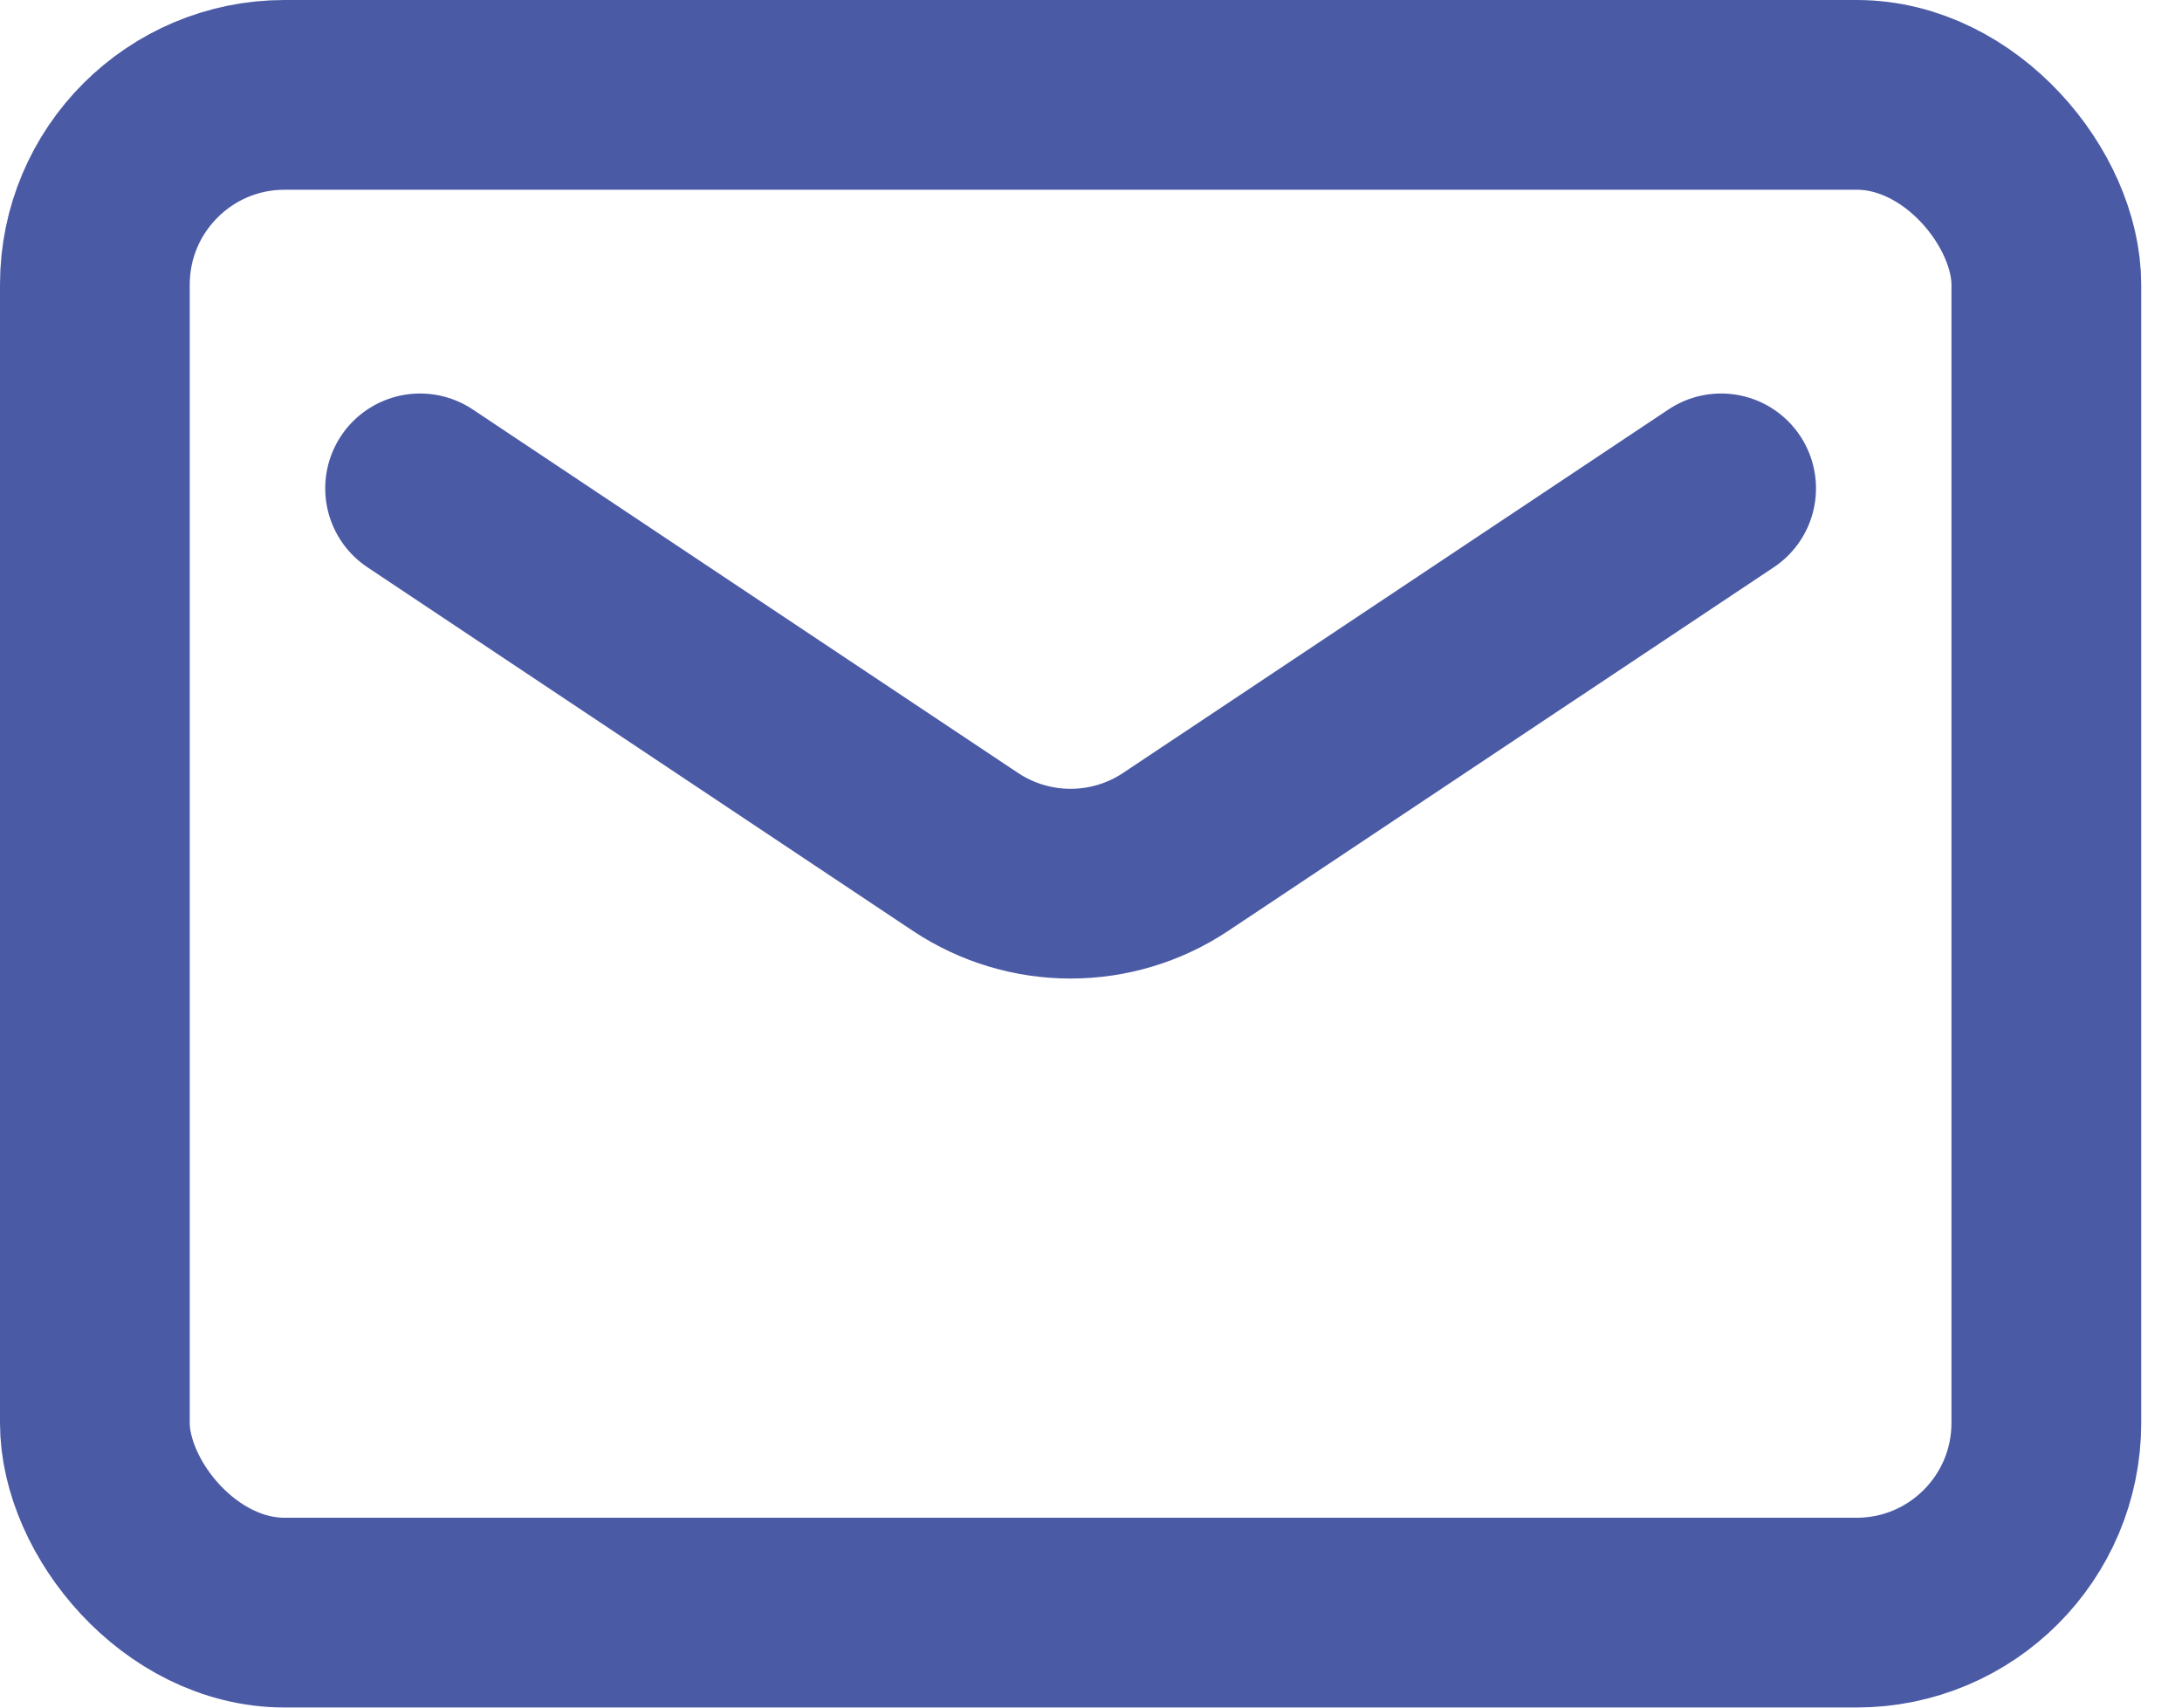
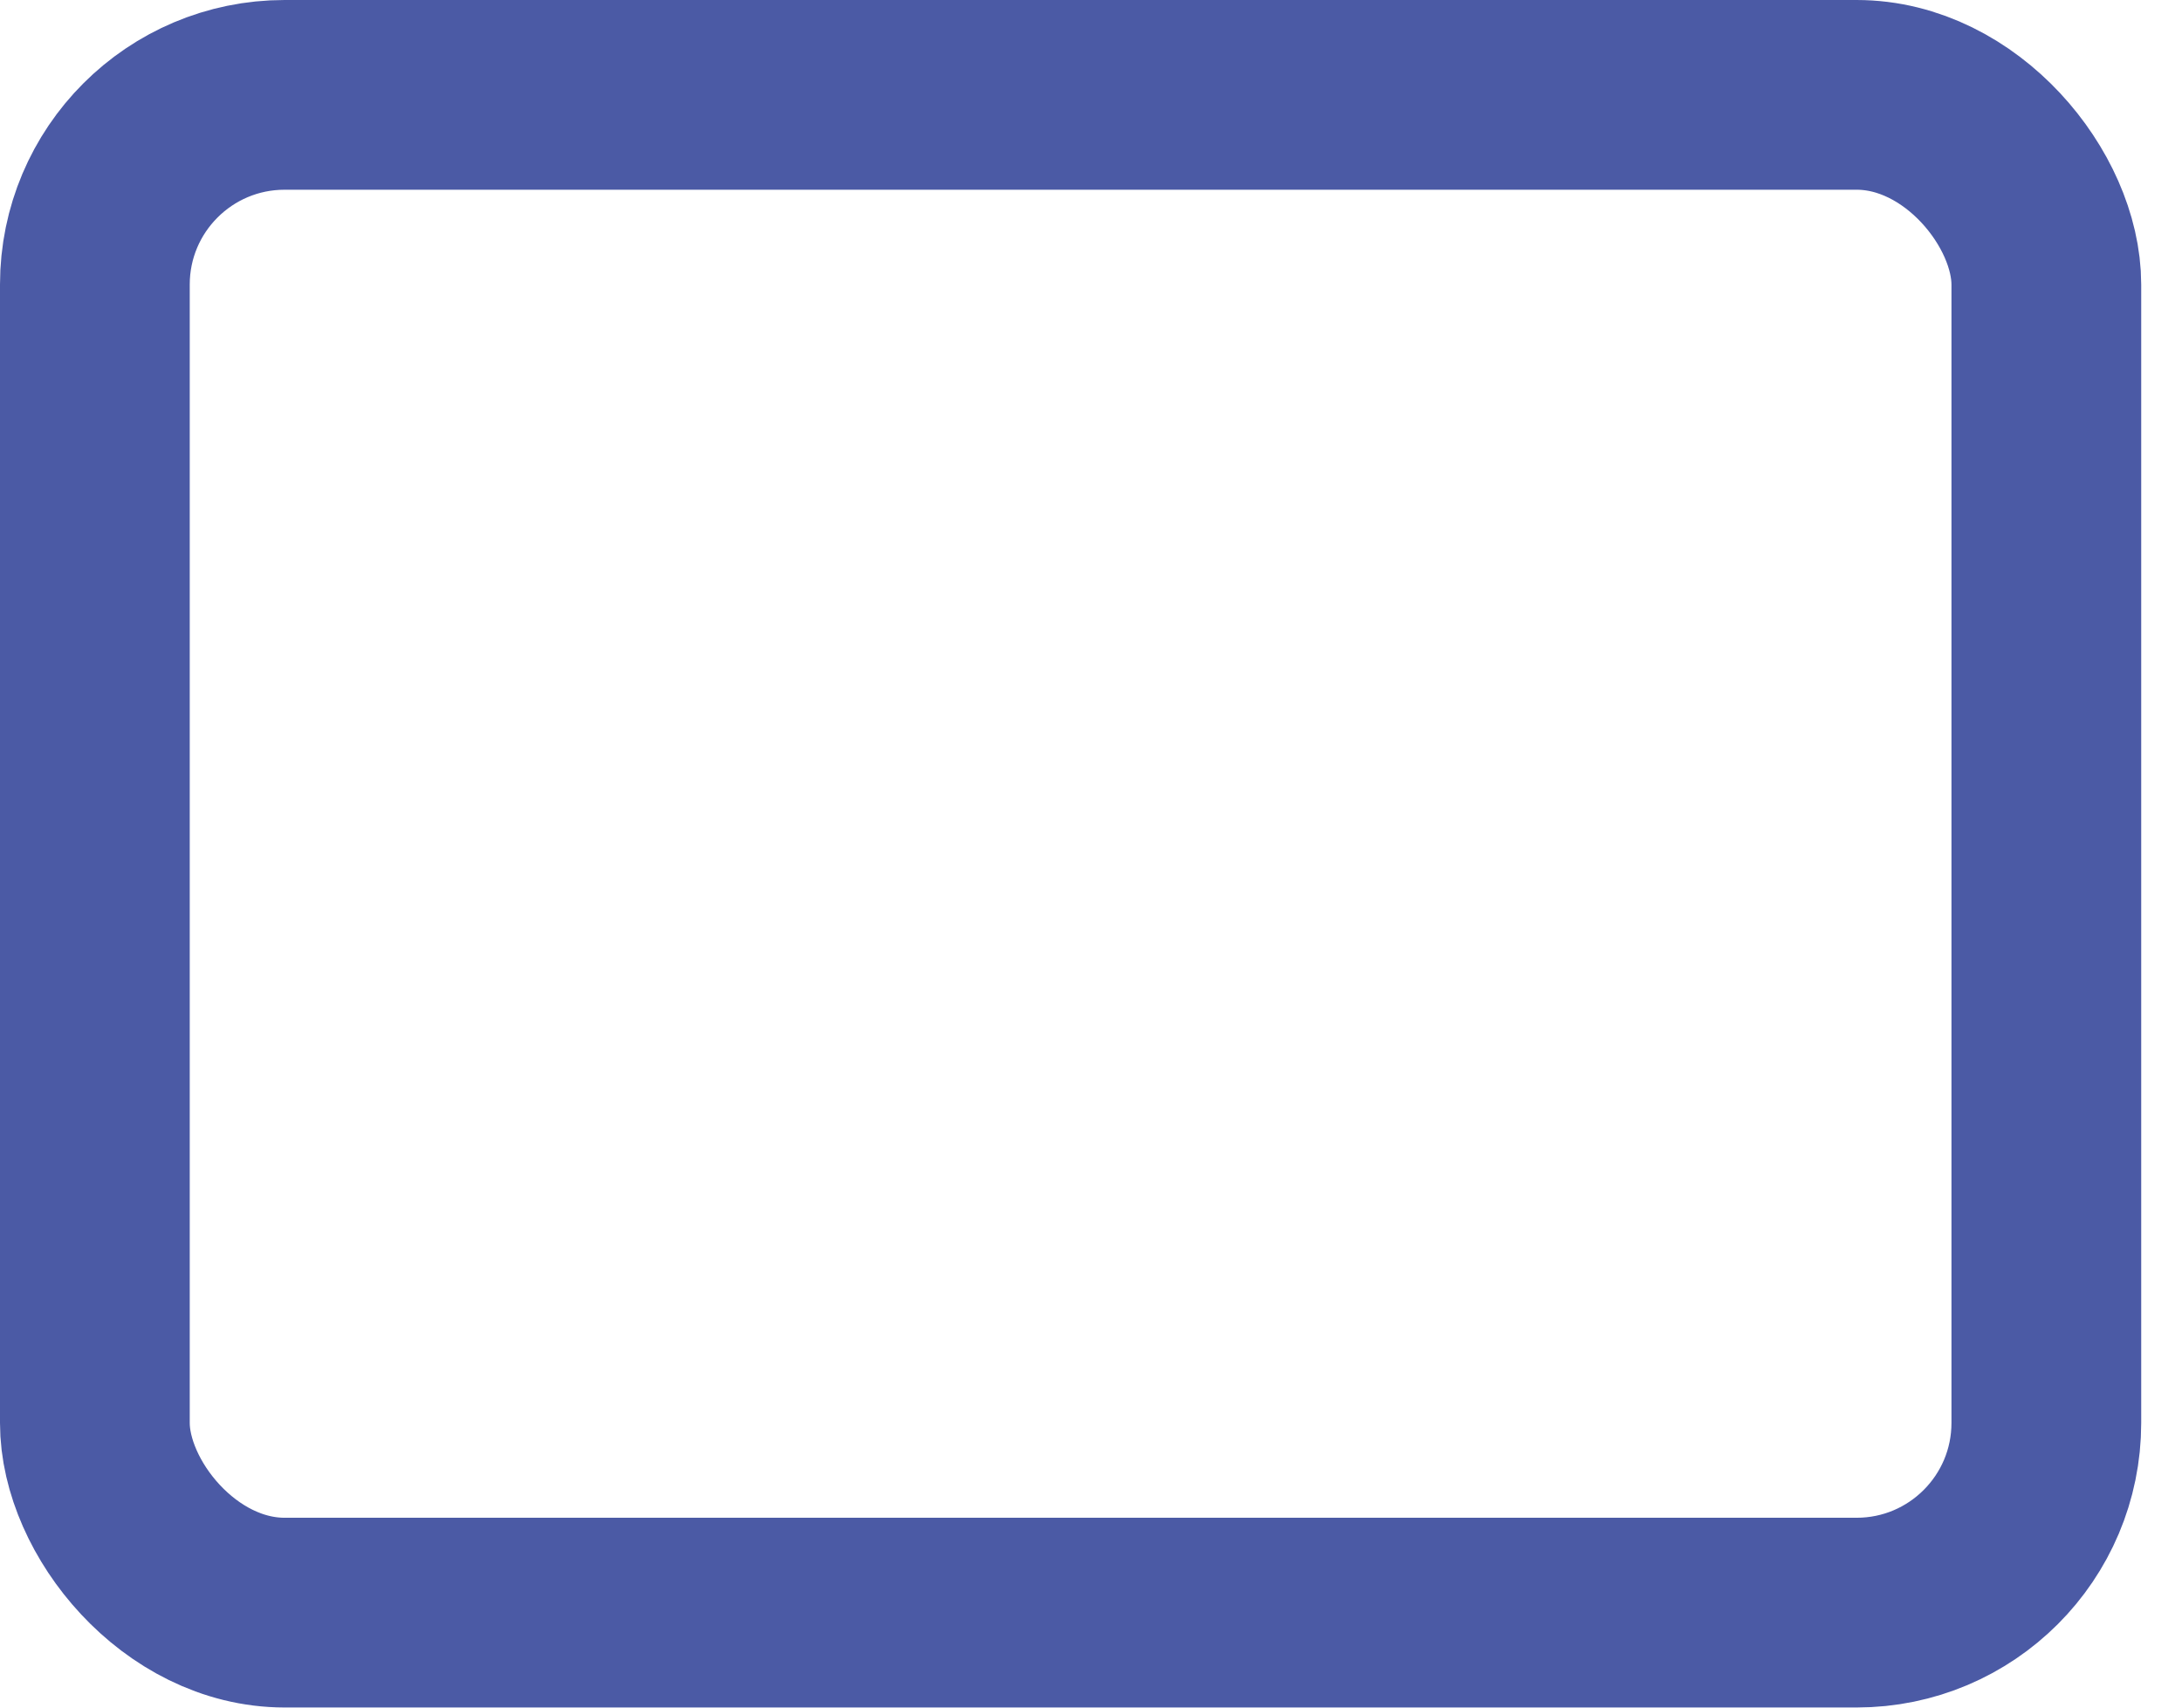
<svg xmlns="http://www.w3.org/2000/svg" width="23" height="18" viewBox="0 0 23 18" fill="none">
  <rect x="1" y="1" width="20.57" height="15.999" rx="2" stroke="#4B5AA5" stroke-width="2" stroke-linejoin="round" />
-   <path d="M4.428 5.148L10.175 8.979C10.847 9.427 11.723 9.427 12.394 8.979L18.142 5.148" stroke="#4B5AA5" stroke-width="2" stroke-linecap="round" stroke-linejoin="round" />
</svg>